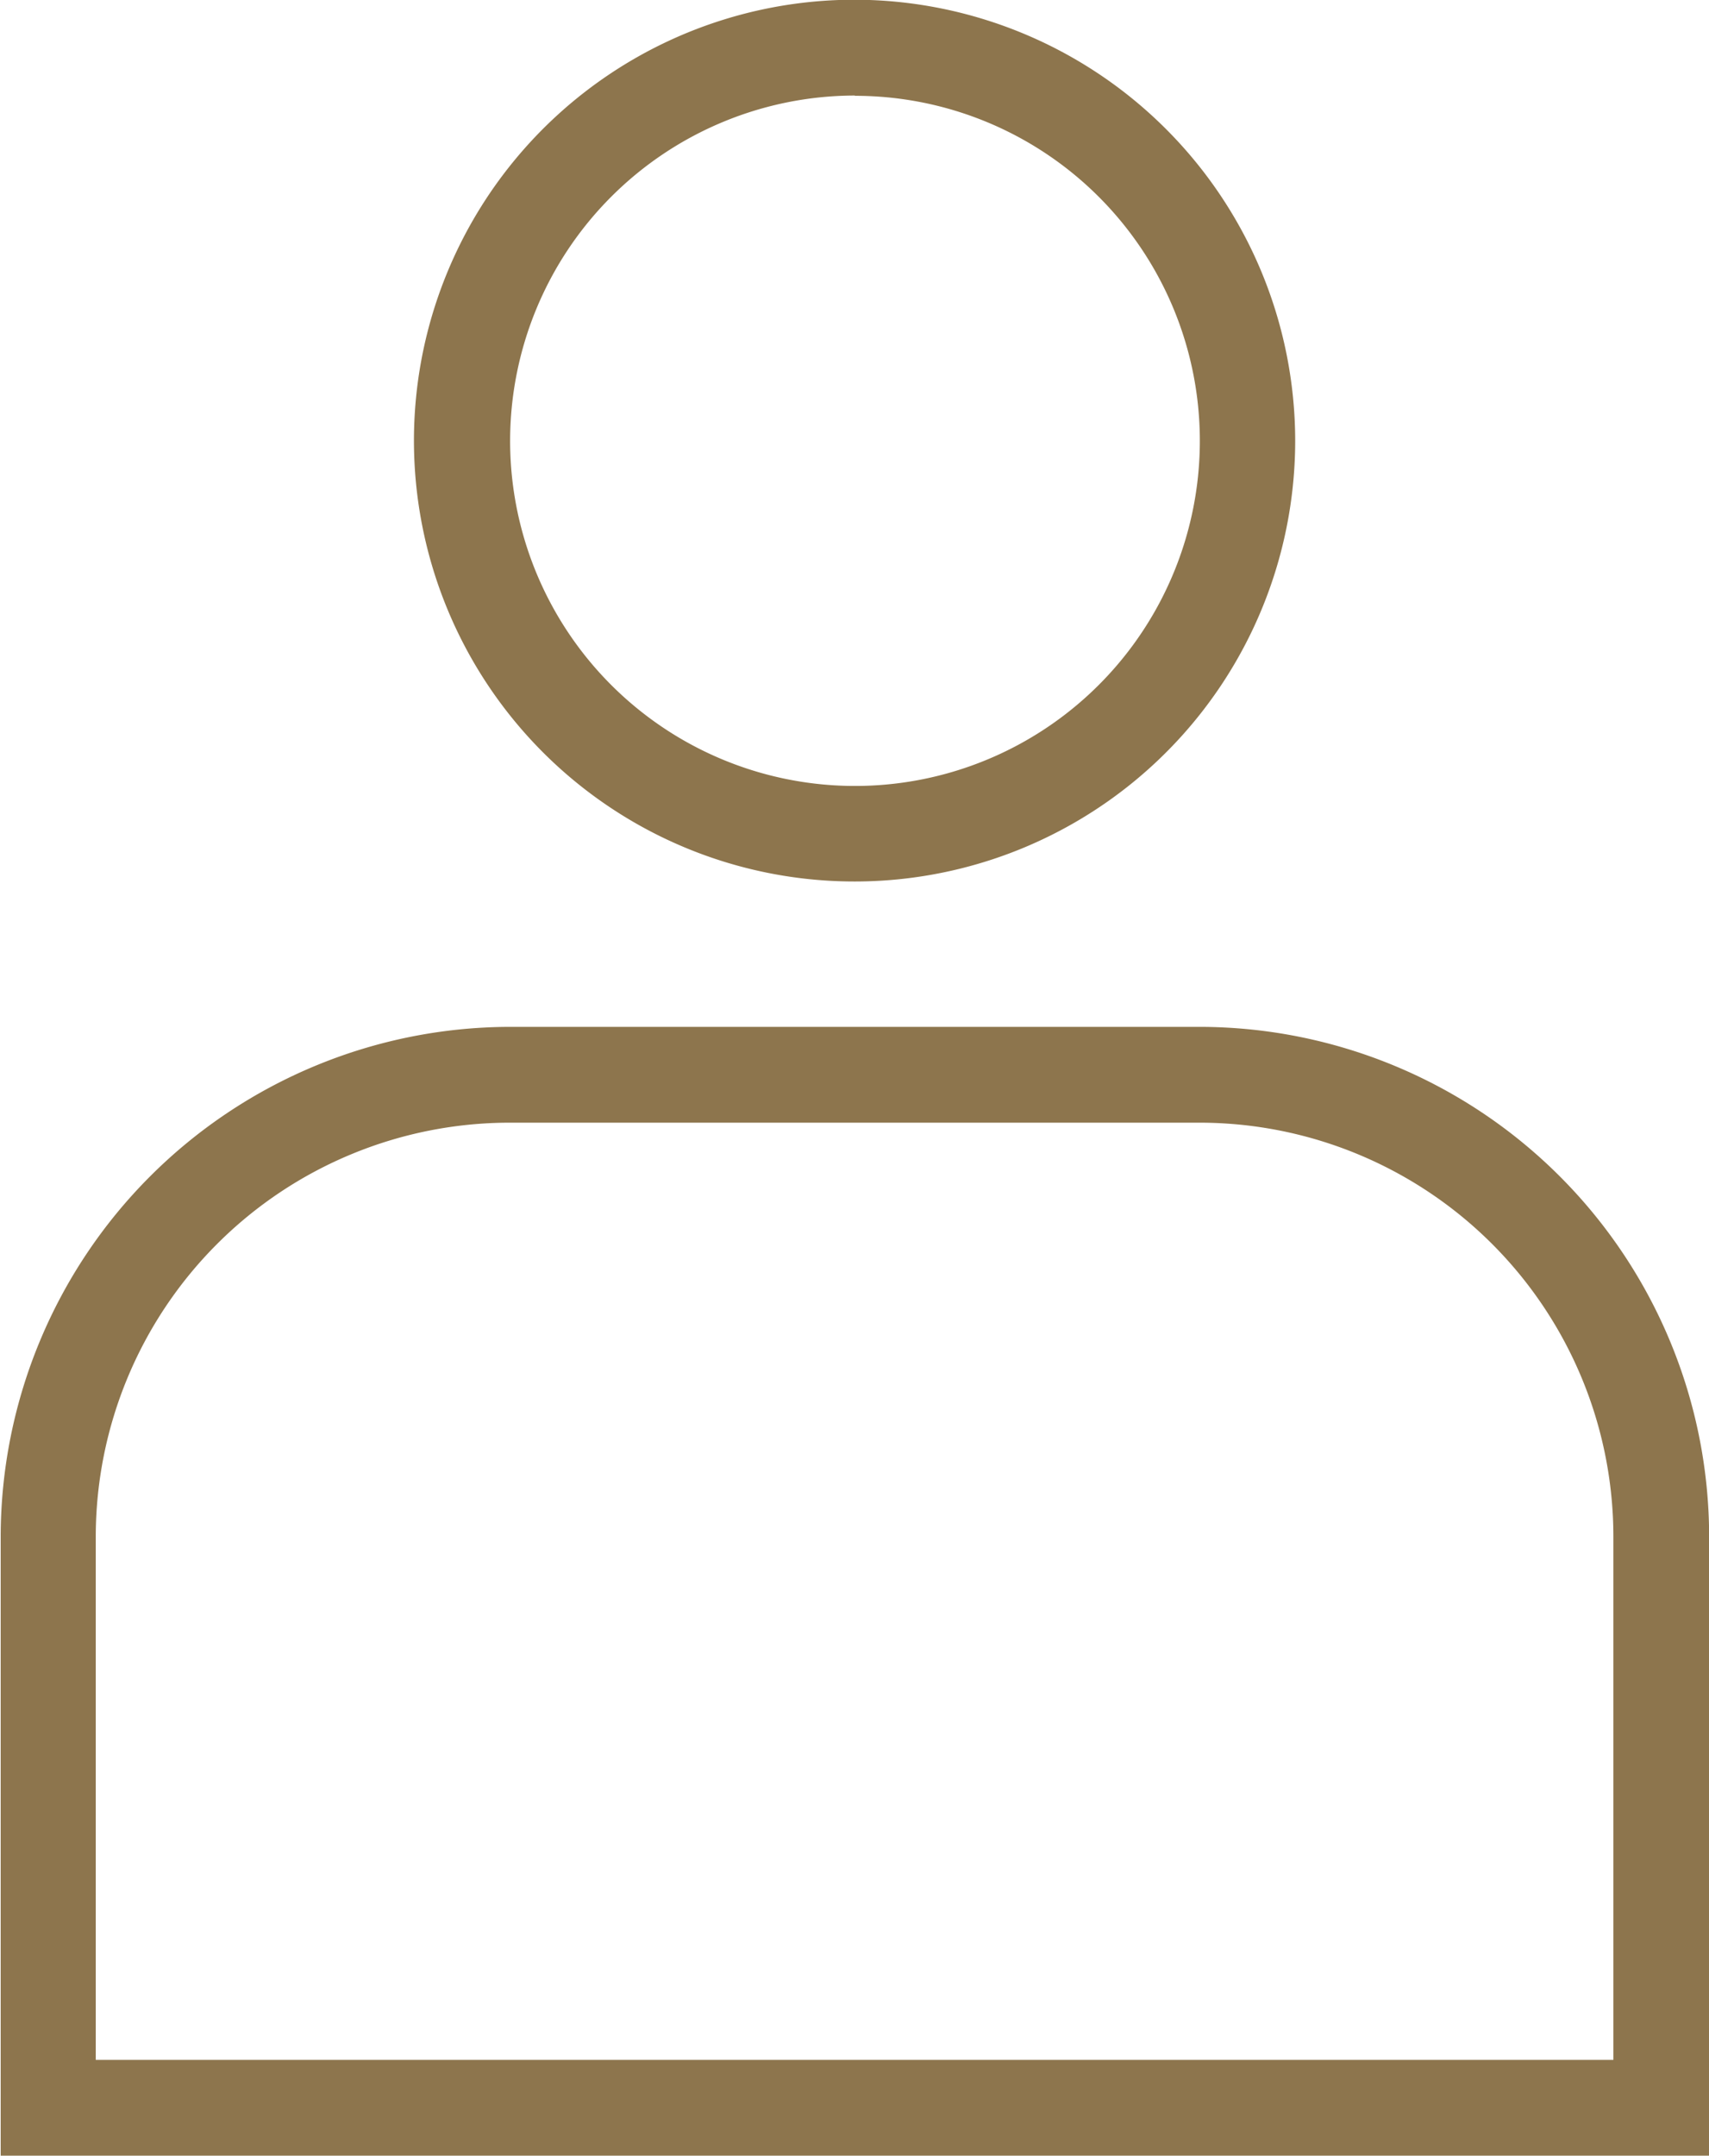
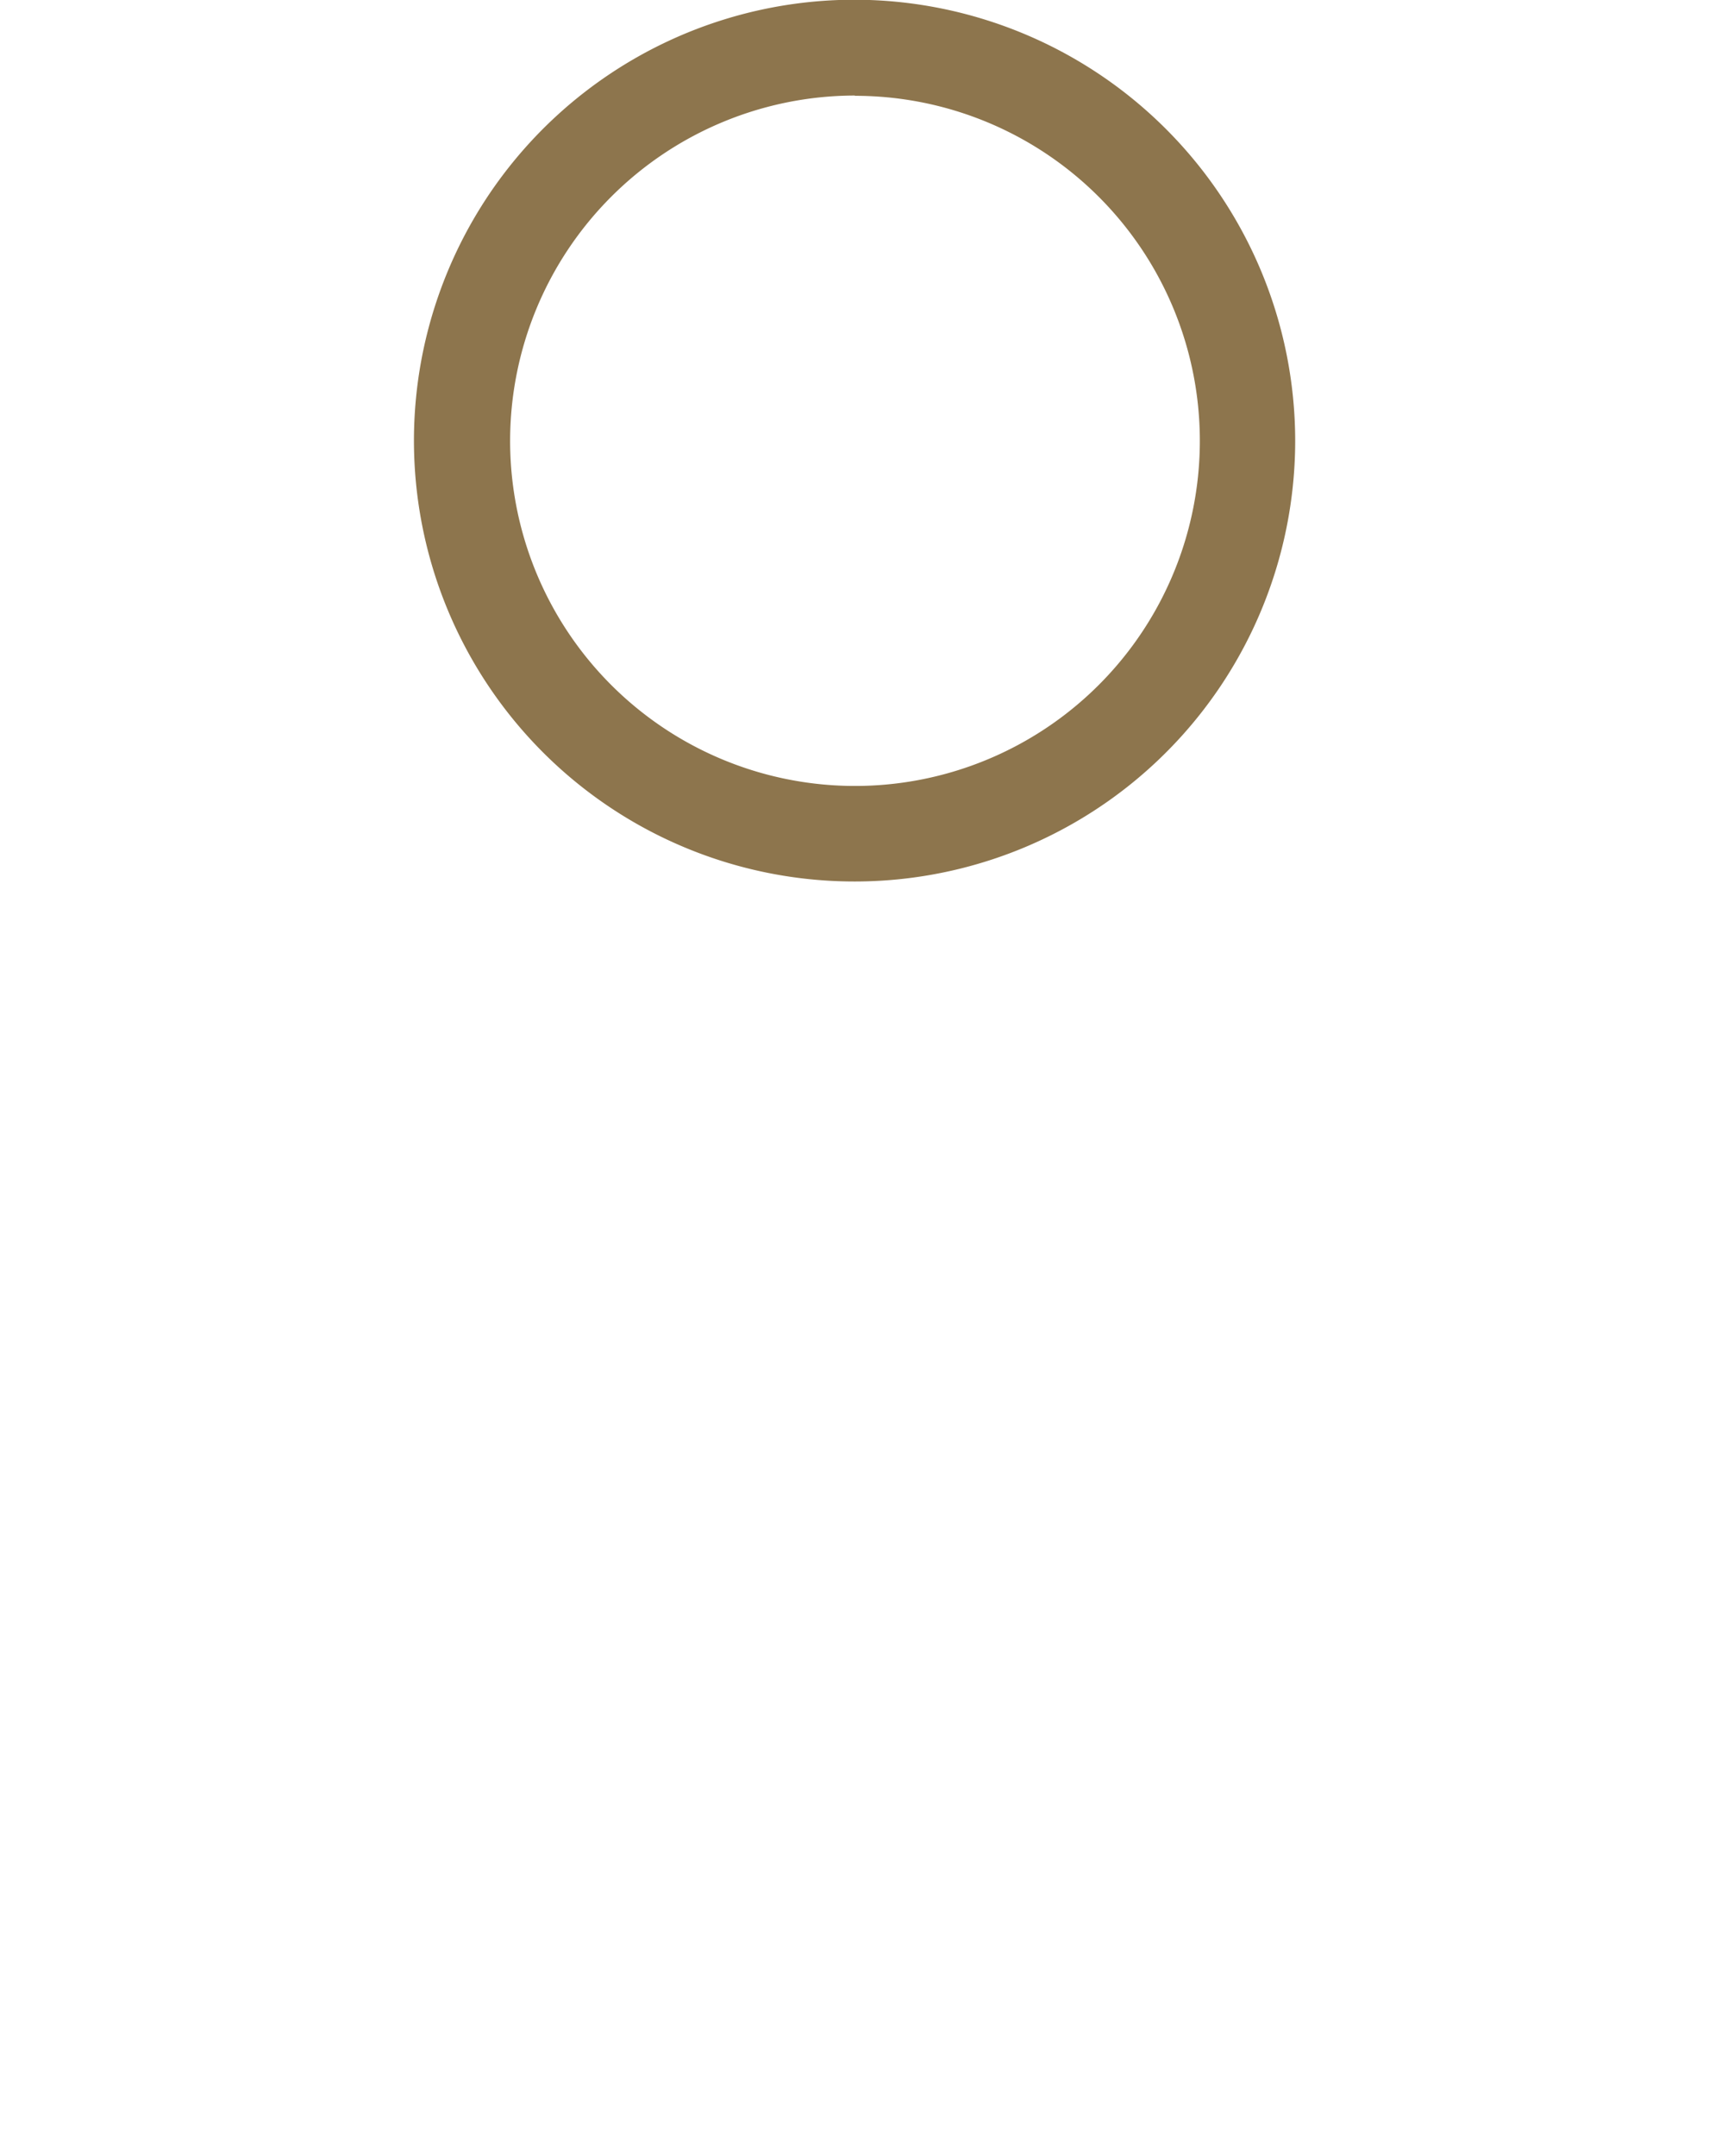
<svg xmlns="http://www.w3.org/2000/svg" id="ICONS" viewBox="0 0 124.93 157.5">
  <path class="cls-1" d="M587.18,1552.81A25.21,25.21,0,1,1,562,1578a25.24,25.24,0,0,1,25.21-25.21m0-7A32.21,32.21,0,1,0,619.39,1578a32.25,32.25,0,0,0-32.21-32.21Z" transform="translate(-524.71 -1545.81)" fill="#8d754d" />
-   <path class="cls-1" d="M612.42,1627.83a30.26,30.26,0,0,1,30.23,30.24v38.23H531.71v-38.23A30.27,30.27,0,0,1,562,1627.83h50.47m0-7H562a37.29,37.29,0,0,0-37.24,37.24v45.23H649.65v-45.23a37.28,37.28,0,0,0-37.23-37.24Z" transform="translate(-524.71 -1545.81)" fill="#8d754d" />
</svg>